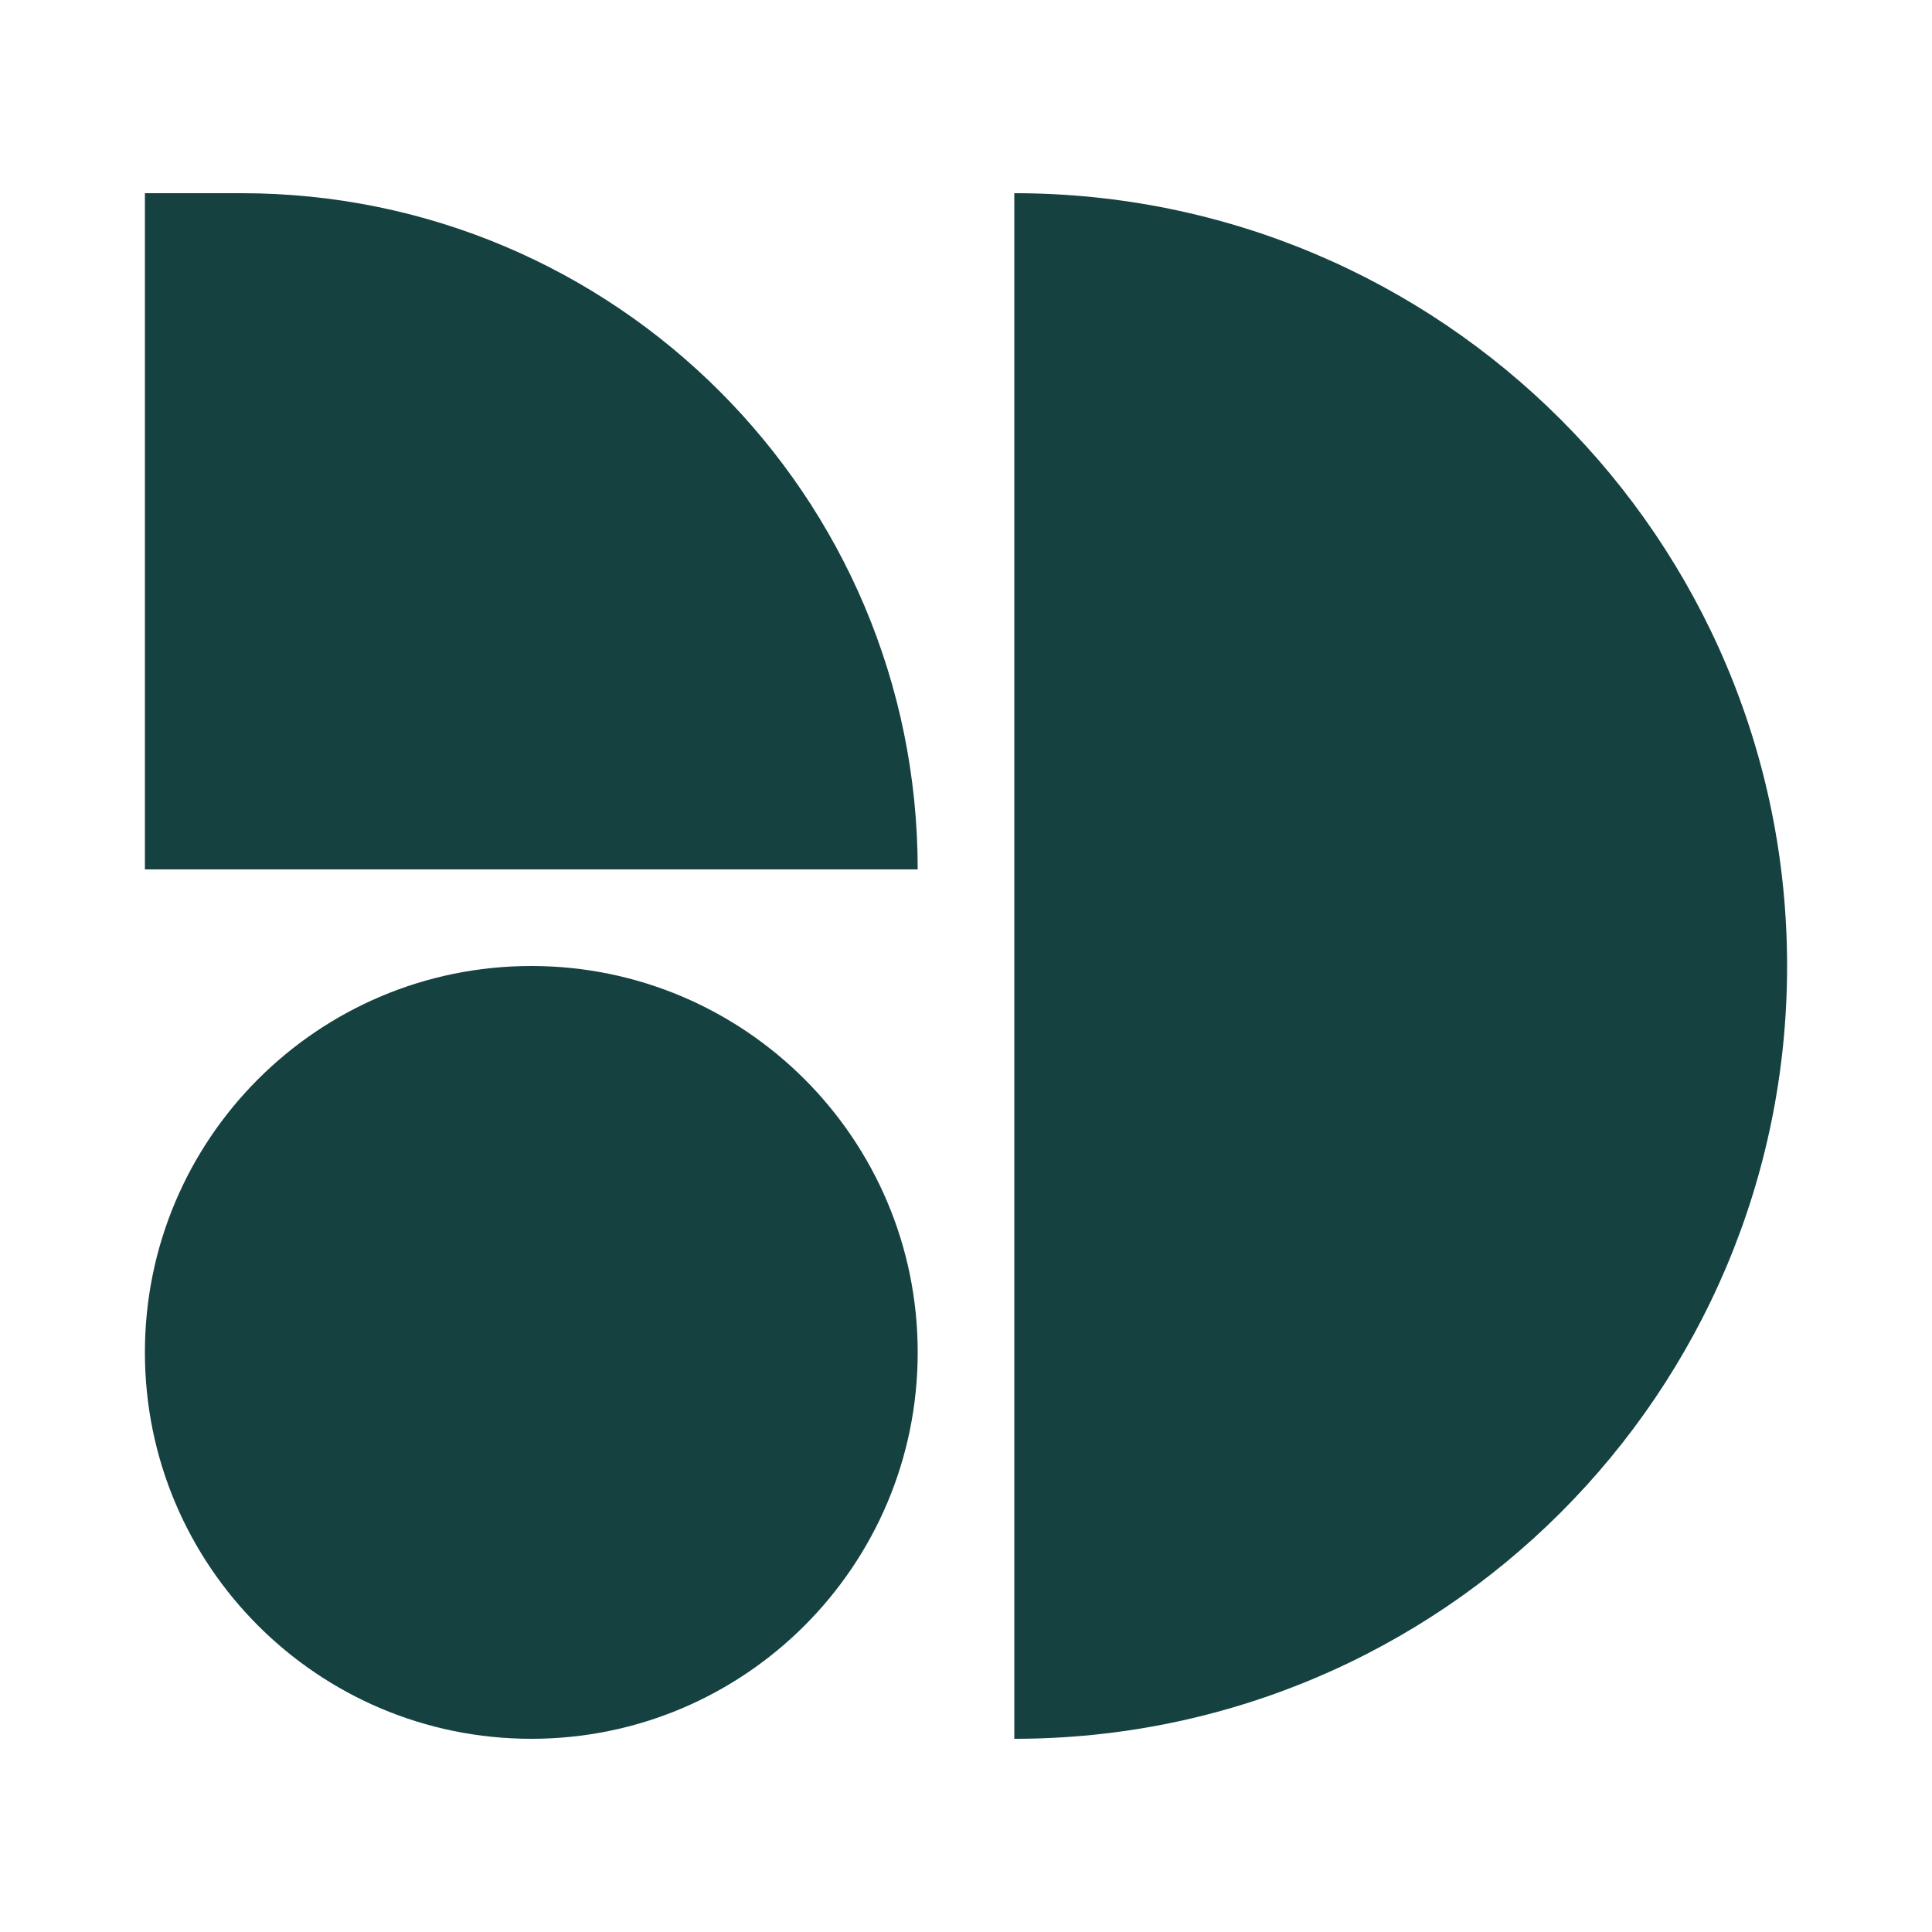
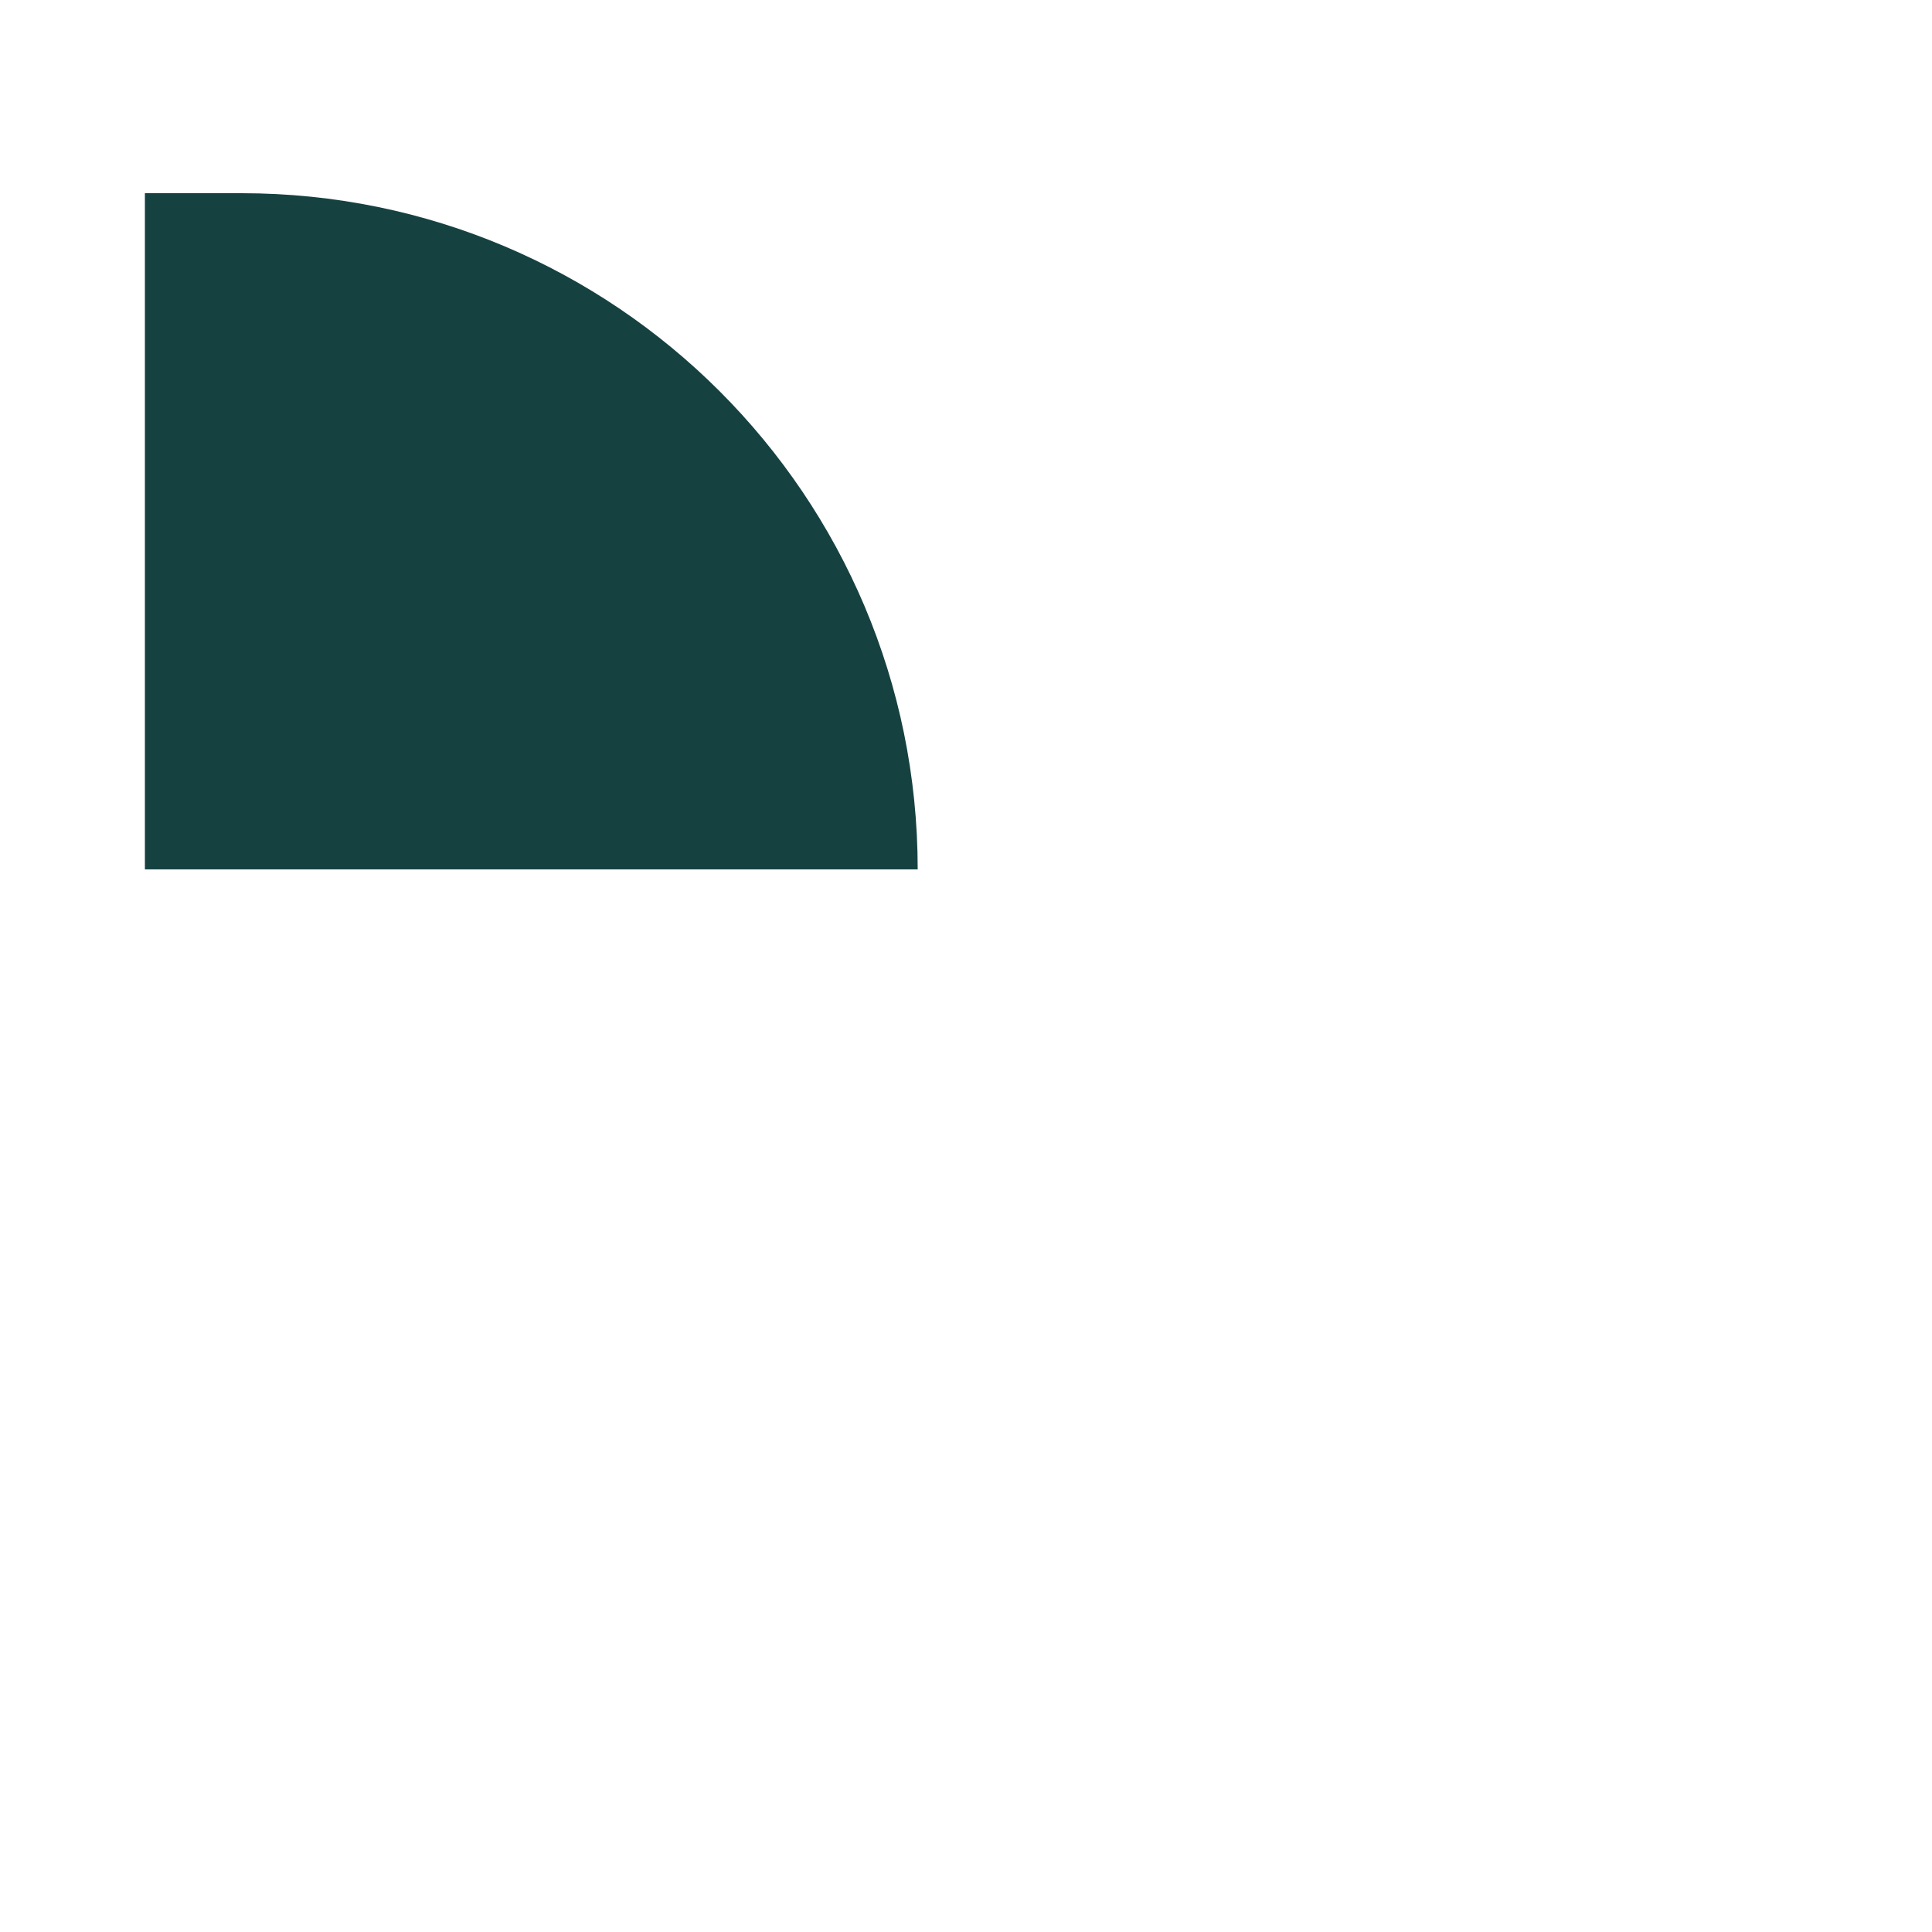
<svg xmlns="http://www.w3.org/2000/svg" width="40" height="40" viewBox="0 0 40 40" fill="none">
-   <path d="M21 4C29.837 4 37 11.163 37 20C37 28.837 29.837 36 21 36L21 4Z" fill="#164141" />
-   <path d="M3 4L5 4C12.732 4 19 10.268 19 18H3L3 4Z" fill="#164141" />
-   <path d="M3 28C3 23.582 6.582 20 11 20C15.418 20 19 23.582 19 28C19 32.418 15.418 36 11 36C6.582 36 3 32.418 3 28Z" fill="#164141" />
+   <path d="M3 4L5 4C12.732 4 19 10.268 19 18H3L3 4" fill="#164141" />
</svg>